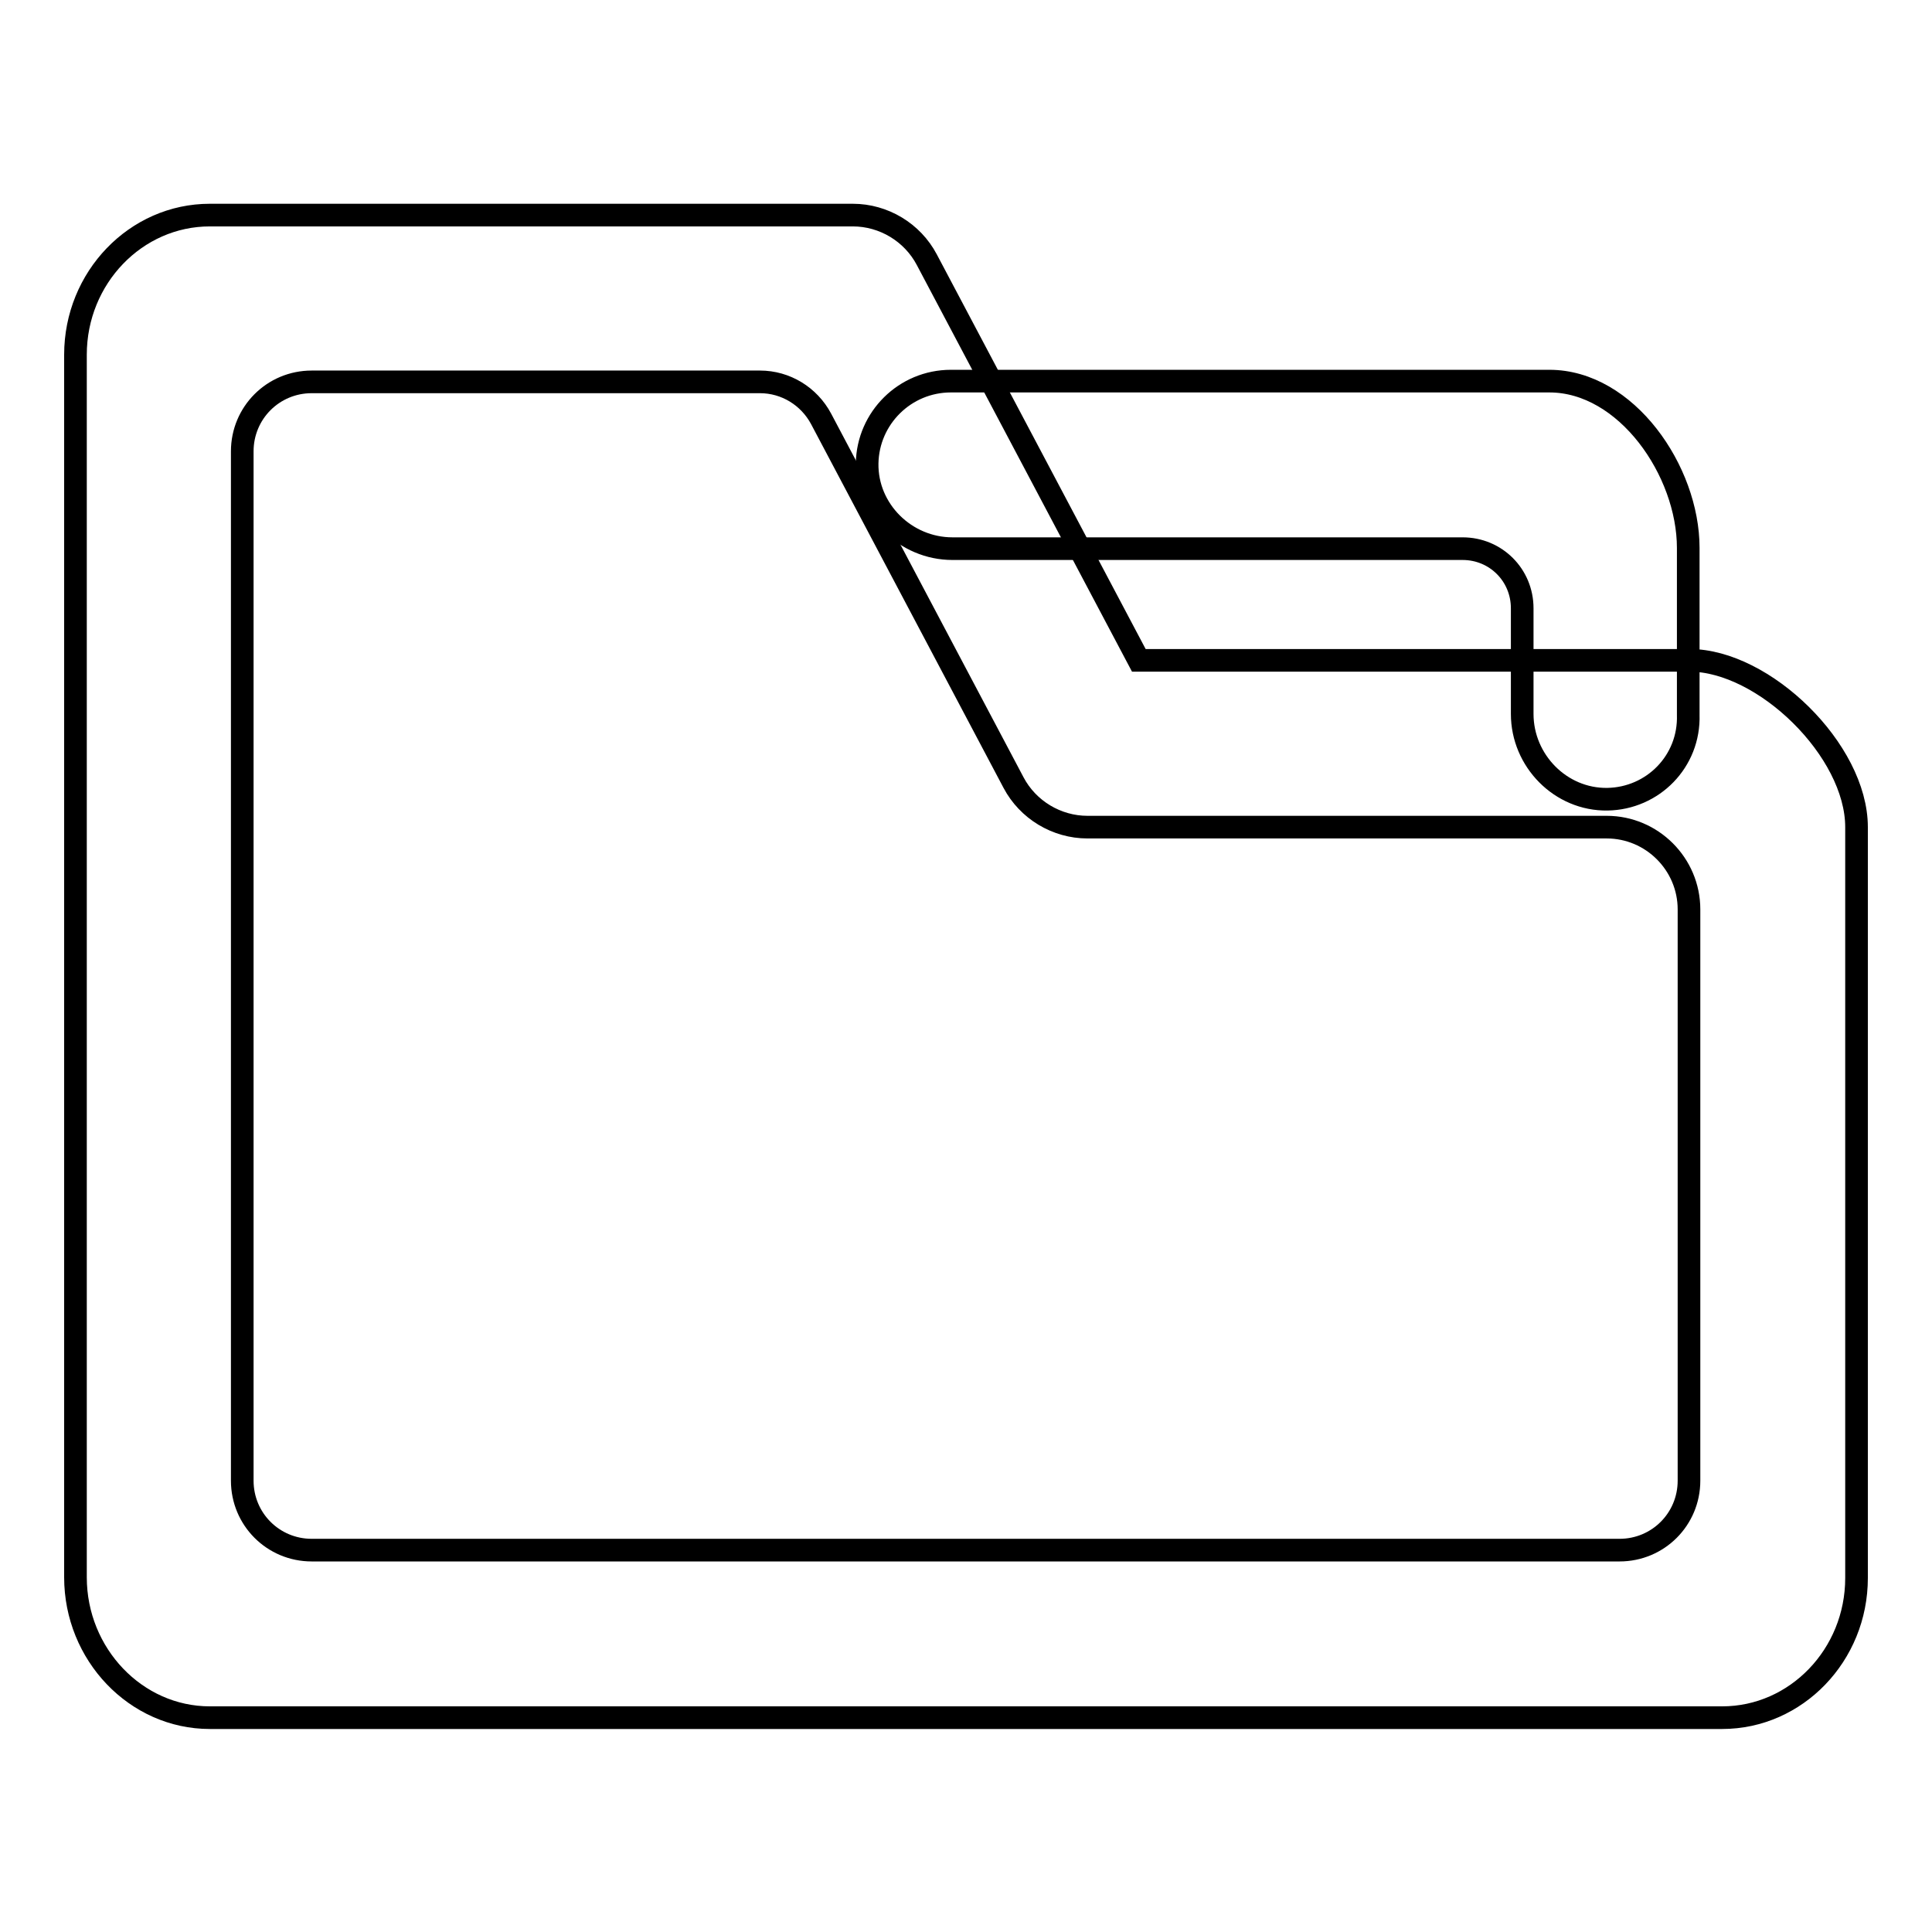
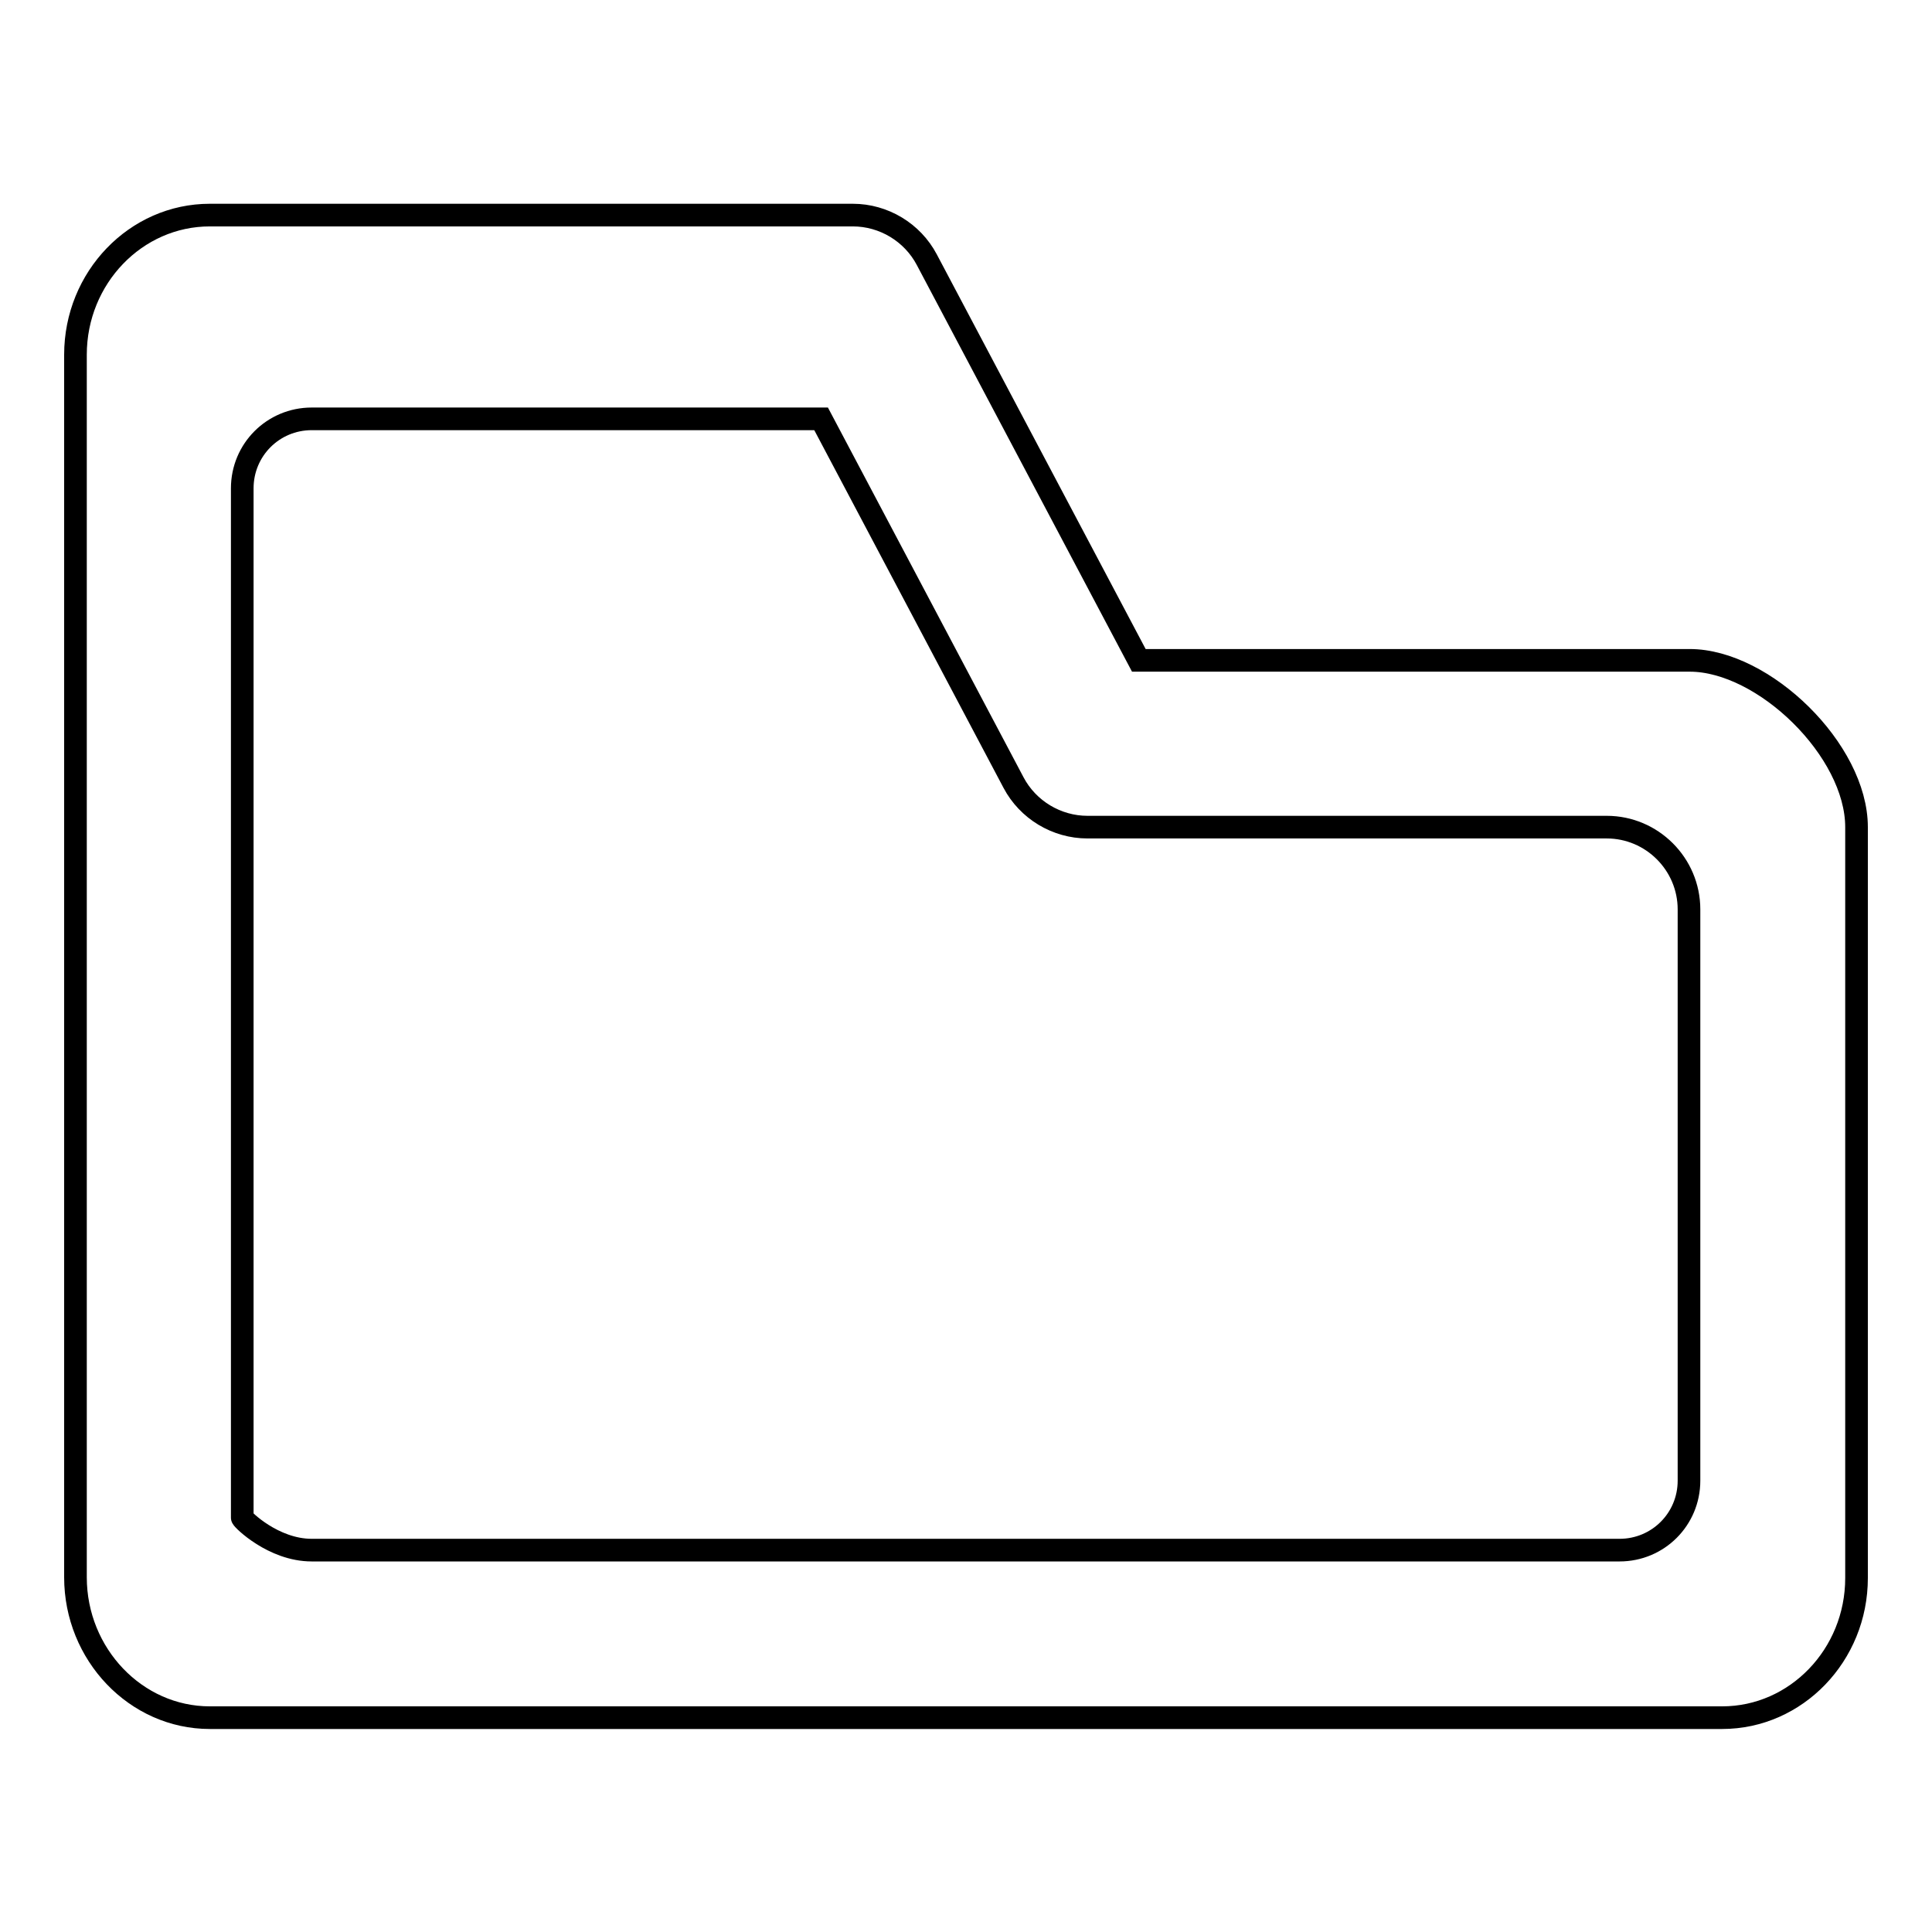
<svg xmlns="http://www.w3.org/2000/svg" version="1.1" x="0px" y="0px" viewBox="0 0 256 256" enable-background="new 0 0 256 256" xml:space="preserve">
  <g>
    <g>
-       <path stroke-width="3" fill-opacity="0" stroke="#000000" d="M228.2,227.6H27.8C18,227.6,10,219.2,10,209V47c0-10.2,8-18.5,17.8-18.5H113c4.1,0,7.9,2.3,9.8,5.9l28.1,53.1h73c9.8,0,22.1,11.9,22.1,22.1v99.5C246,219.3,238,227.6,228.2,227.6z M41.3,205.4h173.3c5.1,0,9.2-4.1,9.2-9.2v-75.7c0-6-4.9-10.9-10.9-10.9h-68.8c-4.1,0-7.9-2.3-9.8-5.9l-25.5-48.2c-1.6-3-4.7-4.9-8.1-4.9H41.3c-5.1,0-9.2,4.1-9.2,9.2v136.4C32.1,201.3,36.2,205.4,41.3,205.4z" />
-       <path stroke-width="3" fill-opacity="0" stroke="#000000" d="M213,105.9c-6.2,0.1-11.3-5.1-11.3-11.3v-14c0-4.4-3.5-7.9-7.9-7.9h-67.6c-6.2,0-11.4-5.1-11.3-11.3c0.1-6,5-10.9,11.1-10.9h79.3c10.2,0,18.4,11.9,18.4,22.1v22.1C223.9,100.9,219,105.8,213,105.9z" />
+       <path stroke-width="3" fill-opacity="0" stroke="#000000" d="M228.2,227.6H27.8C18,227.6,10,219.2,10,209V47c0-10.2,8-18.5,17.8-18.5H113c4.1,0,7.9,2.3,9.8,5.9l28.1,53.1h73c9.8,0,22.1,11.9,22.1,22.1v99.5C246,219.3,238,227.6,228.2,227.6z M41.3,205.4h173.3c5.1,0,9.2-4.1,9.2-9.2v-75.7c0-6-4.9-10.9-10.9-10.9h-68.8c-4.1,0-7.9-2.3-9.8-5.9l-25.5-48.2H41.3c-5.1,0-9.2,4.1-9.2,9.2v136.4C32.1,201.3,36.2,205.4,41.3,205.4z" />
    </g>
  </g>
</svg>